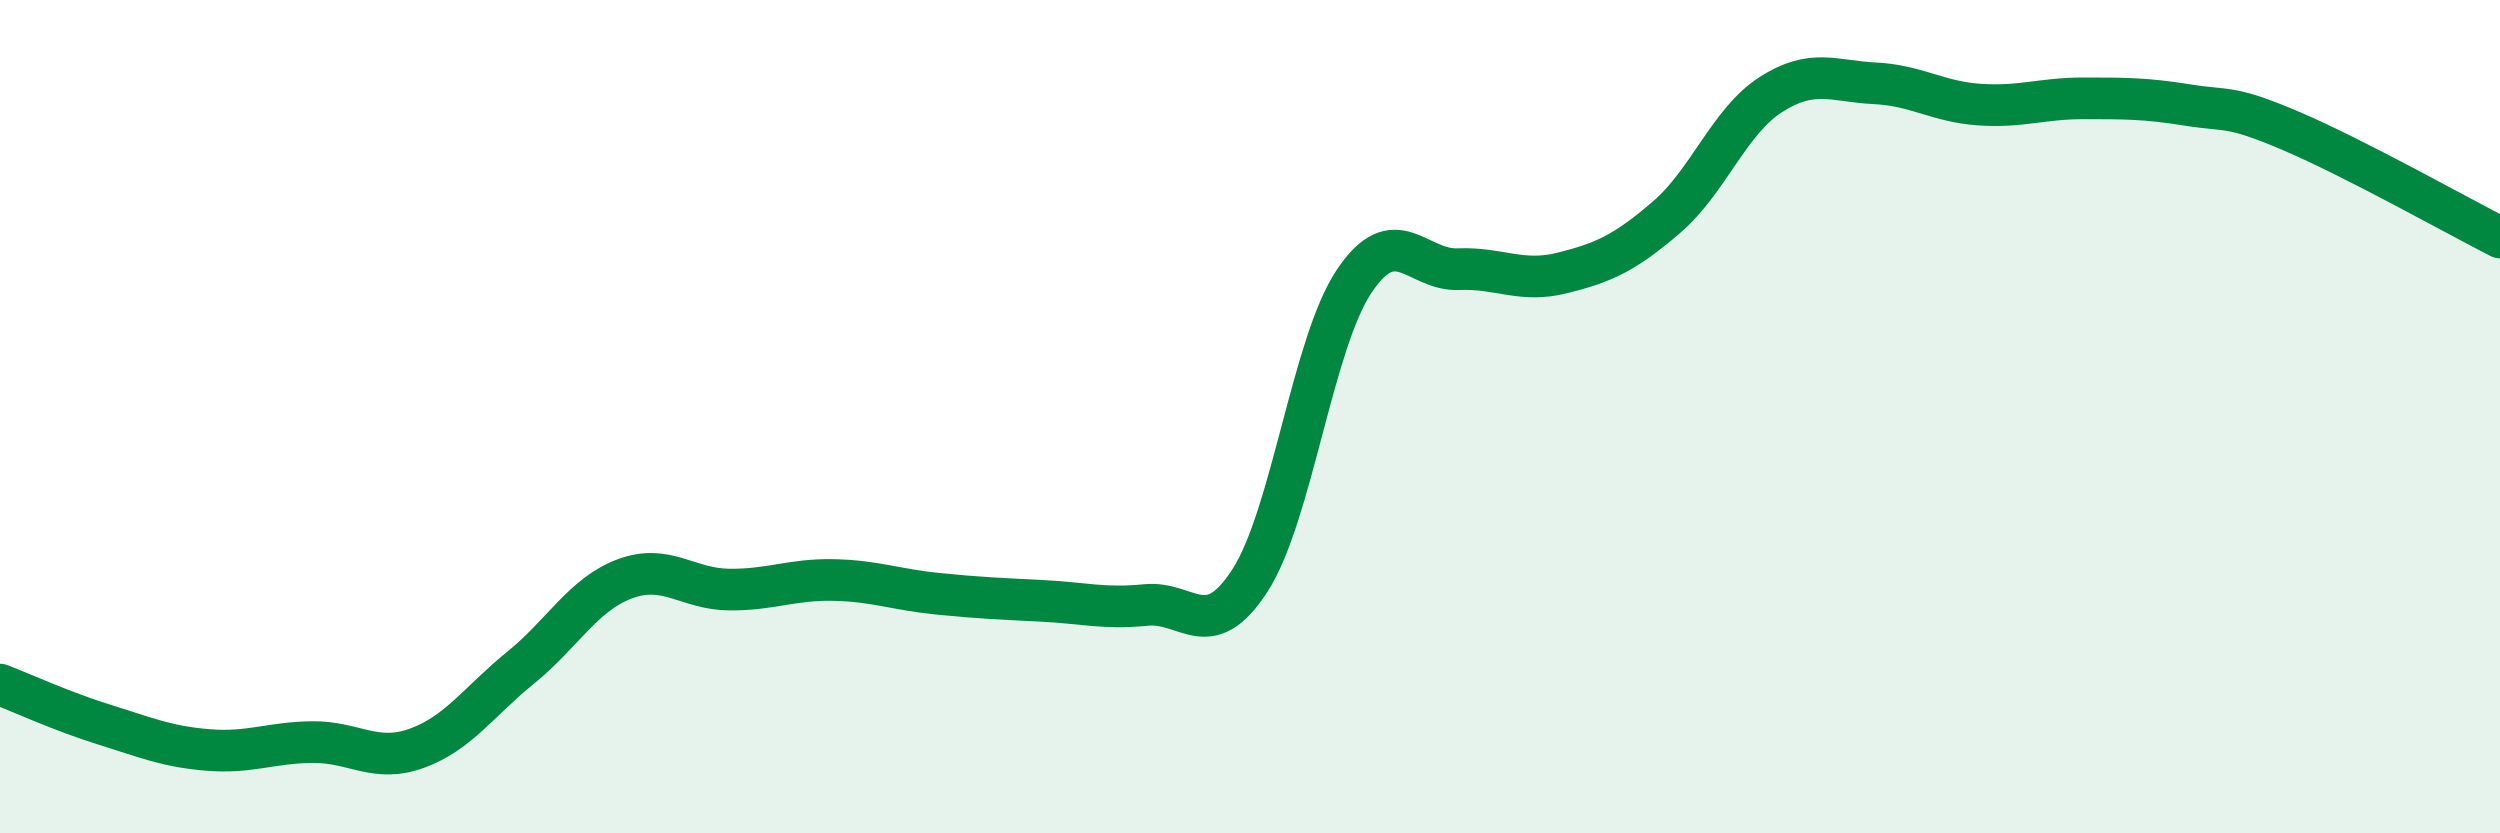
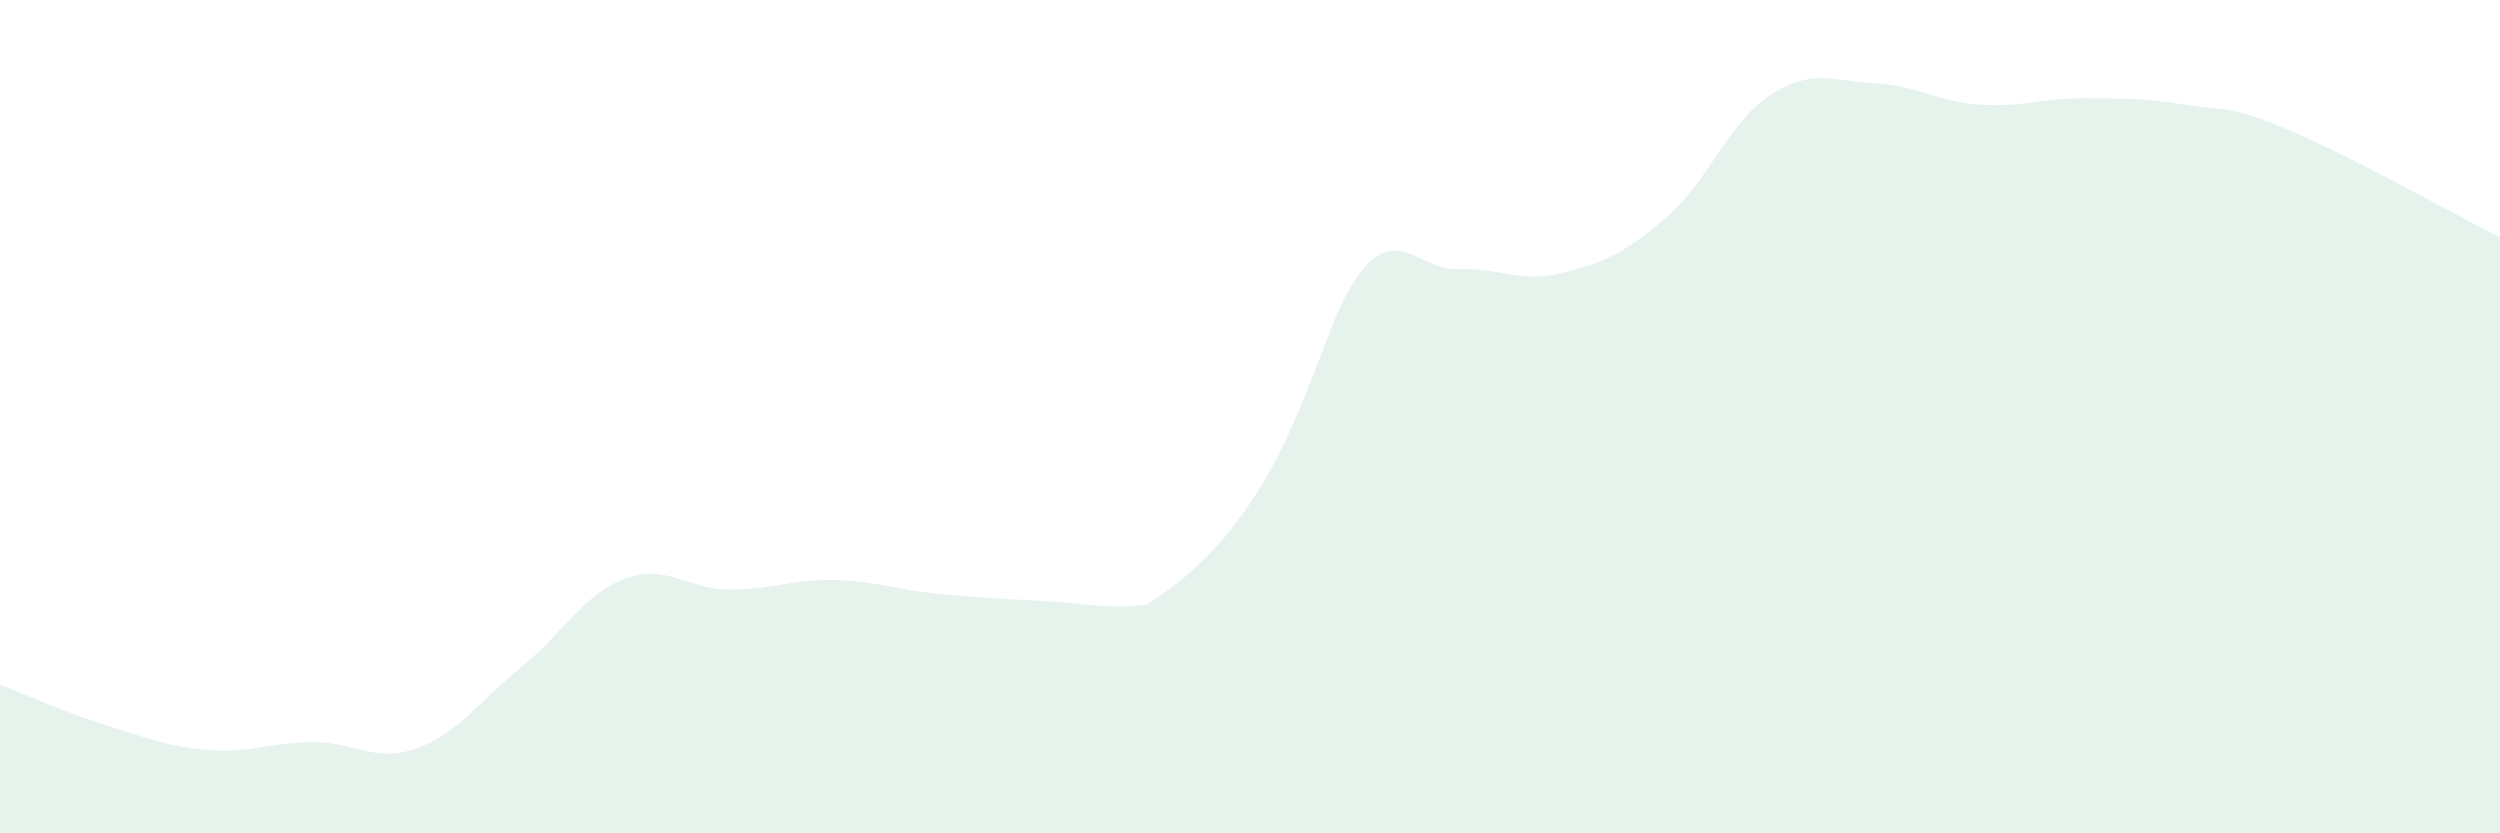
<svg xmlns="http://www.w3.org/2000/svg" width="60" height="20" viewBox="0 0 60 20">
-   <path d="M 0,16.43 C 0.5,16.62 1.5,17.08 2.5,17.39 C 3.5,17.7 4,17.92 5,18 C 6,18.08 6.5,17.82 7.5,17.81 C 8.5,17.8 9,18.32 10,17.96 C 11,17.6 11.5,16.83 12.5,16.02 C 13.5,15.21 14,14.26 15,13.89 C 16,13.52 16.5,14.14 17.5,14.15 C 18.5,14.16 19,13.9 20,13.92 C 21,13.94 21.5,14.15 22.5,14.25 C 23.5,14.35 24,14.37 25,14.42 C 26,14.47 26.5,14.62 27.5,14.52 C 28.5,14.42 29,15.48 30,13.93 C 31,12.38 31.5,8.24 32.5,6.75 C 33.5,5.26 34,6.5 35,6.46 C 36,6.42 36.5,6.8 37.5,6.55 C 38.5,6.3 39,6.07 40,5.21 C 41,4.35 41.5,2.91 42.5,2.27 C 43.5,1.63 44,1.95 45,2 C 46,2.05 46.5,2.44 47.5,2.51 C 48.5,2.58 49,2.36 50,2.36 C 51,2.36 51.5,2.36 52.5,2.52 C 53.5,2.68 53.5,2.51 55,3.15 C 56.5,3.79 59,5.19 60,5.7L60 20L0 20Z" fill="#008740" opacity="0.1" stroke-linecap="round" stroke-linejoin="round" />
-   <path d="M 0,16.43 C 0.5,16.62 1.5,17.08 2.5,17.39 C 3.5,17.7 4,17.92 5,18 C 6,18.08 6.5,17.82 7.5,17.81 C 8.5,17.8 9,18.32 10,17.96 C 11,17.6 11.5,16.83 12.5,16.02 C 13.5,15.21 14,14.26 15,13.89 C 16,13.52 16.5,14.14 17.5,14.15 C 18.5,14.16 19,13.9 20,13.92 C 21,13.94 21.5,14.15 22.5,14.25 C 23.5,14.35 24,14.37 25,14.42 C 26,14.47 26.5,14.62 27.5,14.52 C 28.5,14.42 29,15.48 30,13.93 C 31,12.38 31.5,8.24 32.5,6.75 C 33.5,5.26 34,6.5 35,6.46 C 36,6.42 36.5,6.8 37.5,6.55 C 38.5,6.3 39,6.07 40,5.21 C 41,4.35 41.5,2.91 42.5,2.27 C 43.5,1.63 44,1.95 45,2 C 46,2.05 46.5,2.44 47.5,2.51 C 48.5,2.58 49,2.36 50,2.36 C 51,2.36 51.5,2.36 52.5,2.52 C 53.5,2.68 53.5,2.51 55,3.15 C 56.5,3.79 59,5.19 60,5.7" stroke="#008740" stroke-width="1" fill="none" stroke-linecap="round" stroke-linejoin="round" />
+   <path d="M 0,16.43 C 0.5,16.62 1.5,17.08 2.5,17.39 C 3.5,17.7 4,17.92 5,18 C 6,18.08 6.5,17.82 7.5,17.81 C 8.5,17.8 9,18.32 10,17.96 C 11,17.6 11.5,16.83 12.5,16.02 C 13.5,15.21 14,14.26 15,13.89 C 16,13.52 16.5,14.14 17.5,14.15 C 18.5,14.16 19,13.9 20,13.92 C 21,13.94 21.5,14.15 22.5,14.25 C 23.5,14.35 24,14.37 25,14.42 C 26,14.47 26.5,14.62 27.5,14.52 C 31,12.38 31.5,8.24 32.5,6.75 C 33.5,5.26 34,6.5 35,6.46 C 36,6.42 36.5,6.8 37.5,6.55 C 38.5,6.3 39,6.07 40,5.21 C 41,4.35 41.5,2.91 42.5,2.27 C 43.5,1.63 44,1.95 45,2 C 46,2.05 46.5,2.44 47.5,2.51 C 48.5,2.58 49,2.36 50,2.36 C 51,2.36 51.5,2.36 52.5,2.52 C 53.5,2.68 53.5,2.51 55,3.15 C 56.5,3.79 59,5.19 60,5.7L60 20L0 20Z" fill="#008740" opacity="0.1" stroke-linecap="round" stroke-linejoin="round" />
</svg>